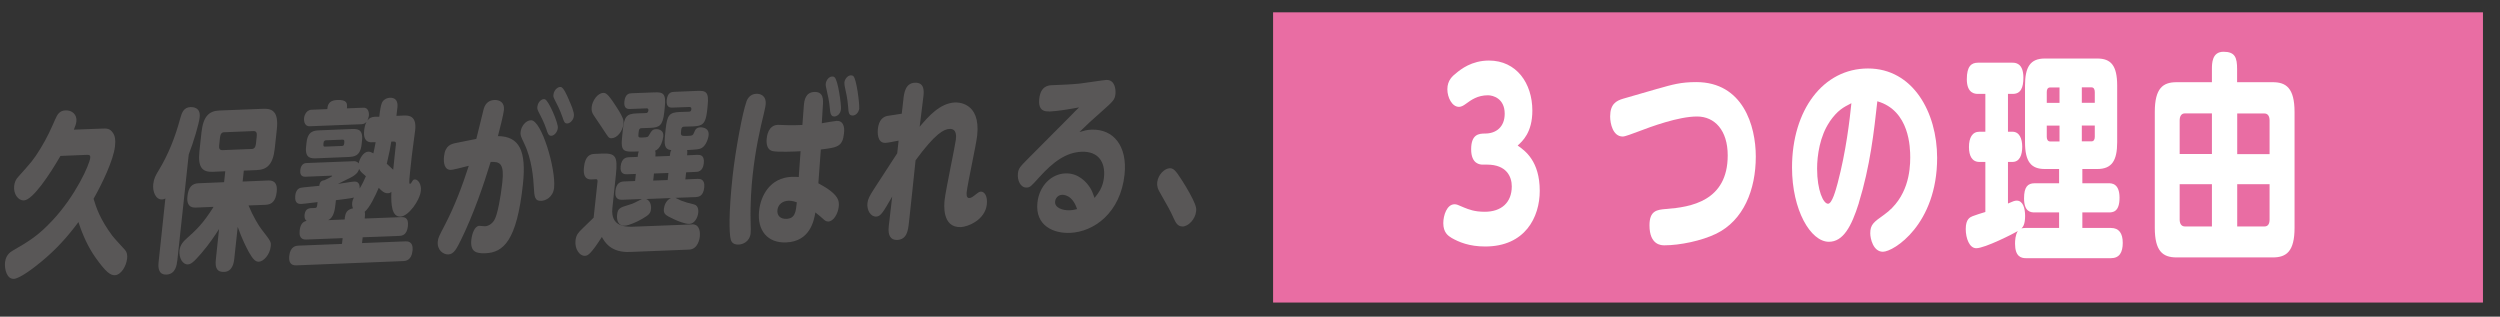
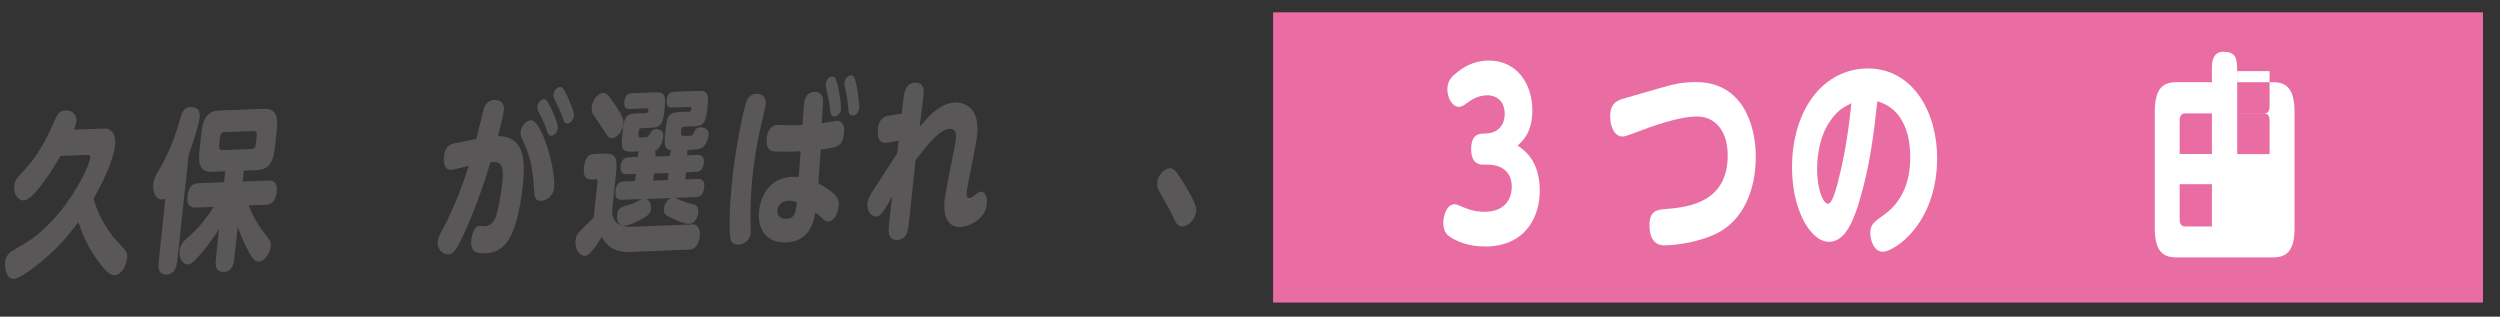
<svg xmlns="http://www.w3.org/2000/svg" id="_レイヤー_1" viewBox="0 0 233.27 29.55">
  <rect x="0" y="0" width="233.27" height="29.55" fill="#333333" stroke="none" />
  <defs>
    <style>.cls-1{fill:#595757;}.cls-2{fill:#fff;}.cls-3{fill:#e96da3;}</style>
  </defs>
  <rect class="cls-3" x="118.79" y="1.15" width="112.89" height="27.08" />
  <path class="cls-1" d="M9.51,12c.44-.02.76-.03,1.04.42.18.27.25.63.18,1.22-.14,1.33-1.25,3.59-2,4.91.26.86.61,1.9,1.73,3.42.17.24,1.05,1.17,1.22,1.37.16.19.22.46.18.79-.08.71-.56,1.52-1.14,1.55-.44.02-.88-.34-1.84-1.69-.66-.95-1.17-2.06-1.56-3.27-.99,1.34-2.07,2.55-3.47,3.7-.69.57-2,1.58-2.57,1.6-.63.02-.88-.88-.81-1.55.04-.36.2-.78.68-1.06,1.56-.91,2.38-1.38,3.76-2.86,2.17-2.32,3.44-5.2,3.51-5.82.03-.29-.14-.29-.33-.28l-2.45.1c-.98,1.7-2.58,4.12-3.41,4.15-.55.02-.98-.61-.91-1.34.04-.36.16-.63.4-.88,1.25-1.4,1.41-1.57,2.05-2.61.63-1.02.98-1.82,1.38-2.73.19-.43.38-.81.95-.84.64-.03,1.09.4,1.03,1.02-.03.25-.09.41-.24.78l2.63-.1Z" />
  <path class="cls-1" d="M16.53,24.37c-.03.3-.13,1.21-.99,1.25-.8.03-.79-.72-.74-1.18l.63-5.92c-.09.04-.18.09-.32.09-.59.02-.89-.75-.81-1.44.06-.52.23-.83.54-1.33.87-1.44,1.51-3.06,1.96-4.73.16-.58.32-1.09.98-1.12.22,0,.95.01.85.95-.06.59-.56,2.29-1.02,3.47l-1.07,9.95ZM18.26,19.37c-.19,0-.89.04-.77-1.05.09-.87.44-1.19,1.01-1.22l2.41-.1.11-1.02-1.16.05c-.96.04-1.42-.38-1.25-1.93l.19-1.75c.17-1.56.75-2,1.68-2.04l4.1-.16c.92-.04,1.42.37,1.25,1.93l-.19,1.75c-.16,1.52-.72,2-1.68,2.04l-1.21.05-.11,1.02,2.4-.1c.19,0,.9-.04.78,1.05-.09.89-.47,1.19-1.02,1.22l-1.61.06c.39.96.95,1.9,1.23,2.25.87,1.12.89,1.16.84,1.58-.08.75-.66,1.4-1.11,1.42-.32.01-.55-.24-.92-.88-.23-.42-.65-1.23-1.05-2.37l-.32,2.97c-.03.28-.13,1.2-.94,1.23-.64.03-.87-.32-.78-1.16l.3-2.84c-.38.59-.85,1.32-1.66,2.27-.73.85-.98,1.02-1.26,1.03-.47.02-.84-.59-.77-1.31.06-.54.39-.86.68-1.12.8-.72,1.47-1.3,2.5-2.94l-1.69.07ZM23.96,12.68c.03-.31-.07-.45-.29-.45l-2.76.11c-.22,0-.34.16-.38.47l-.08.75c-.04.33.07.45.29.45l2.75-.11c.21,0,.35-.14.39-.47l.08-.75Z" />
-   <path class="cls-1" d="M34.03,20.39l3.41-.13c.21,0,.72-.03.62.84-.09.84-.54.9-.81.91l-3.41.13-.06.54,4.06-.16c.16,0,.75-.03.65.89-.1.92-.68.94-.85.95l-10,.4c-.16,0-.75.03-.65-.89.1-.92.68-.94.85-.95l4.07-.16.06-.54-3.37.13c-.19,0-.73.03-.64-.82.05-.46.2-.84.65-.92-.24-.17-.2-.51-.19-.58.07-.62.48-.62.89-.62.26,0,.27-.04.32-.55-1.15.14-1.47.17-1.52.17-.17,0-.64.03-.56-.76.01-.13.07-.66.52-.75.14-.04,1.55-.16,1.72-.18.06-.41.21-.48.49-.53.1-.04.7-.32.71-.39,0-.03,0-.03-.06-.03l-2.41.1c-.15,0-.57.02-.5-.62.07-.64.48-.66.64-.66l4.39-.17s.27-.01.41.21c.1-.46.44-1.08.91-1.1.16,0,.27.05.47.16.07-.33.15-.69.21-1.04h-.3c-.19.02-.9.05-.77-1.1.02-.18.07-.52.22-.81-.1.12-.23.22-.46.23l-4.83.19c-.61.02-.54-.71-.54-.75,0-.08.12-.77.7-.79l1.47-.06c.03-.31.09-.82.91-.85.93-.04.97.3.92.78l1.53-.06c.58-.02.53.68.52.75-.02.15-.07.3-.14.45.18-.24.37-.34.73-.36h.38c.08-.72.15-1.05.24-1.28s.36-.47.76-.49c.52-.02.66.33.69.54.03.21.01.34-.09,1.15l.69-.03c.46-.02,1.21.02,1.06,1.36-.04.38-.28,2.04-.31,2.36l-.17,1.56c-.12,1.1-.06,1.1,0,1.09.07,0,.13-.1.21-.24.04-.07.1-.17.24-.17.29-.01.63.45.56,1.06-.1.93-1.17,2.38-1.9,2.41-.8.03-.9-1.07-.85-2.32-.07.07-.16.14-.33.14-.35.01-.6-.24-.85-.51-.32.76-.85,1.86-1.31,2.24.03.16.04.21.02.39l-.02.23ZM32.77,12.04c.53-.02,1.13-.04,1.01,1.07l-.04.36c-.12,1.13-.72,1.15-1.25,1.18l-2.92.12c-.52.02-1.13.04-1.01-1.09l.04-.36c.12-1.11.7-1.14,1.25-1.16l2.92-.12ZM31.89,13.62c.21,0,.22-.12.24-.37.02-.18-.06-.23-.18-.22l-1.53.06c-.11,0-.21.06-.23.24-.03.25-.04.36.17.35l1.53-.06ZM32.19,20.24c.06-.52.34-.72.74-.8-.04-.11-.09-.26-.07-.5.02-.23.11-.4.16-.51-.35.1-1.12.17-1.68.25l-.03.3c-.06.54-.14,1.31-.69,1.56l1.54-.06.02-.23ZM33.08,16.35c-.27.19-.29.19-1.55.81.21-.02,1.29-.21,1.53-.22.53-.02.5.49.5.65.28-.47.47-.87.58-1.15-.47-.39-.54-.49-.63-.68-.06.23-.2.43-.44.59ZM36.94,13.57c.04-.38-.04-.37-.43-.36-.08.54-.18,1.04-.42,2.07.42.39.46.42.6.56.02-.31.21-1.92.24-2.28Z" />
  <path class="cls-1" d="M44.44,12.98c.1-.38.67-2.75.7-2.84.18-.58.56-.79.99-.81.5-.02.96.24.89.93-.05.46-.41,1.88-.56,2.44,2,.02,2.67,1.36,2.33,4.51-.57,5.28-1.83,6.36-3.51,6.42-.86.03-1.42-.14-1.3-1.27.06-.52.29-1.27.74-1.29.08,0,.45.05.53.04.31-.01.65-.21.87-.57.31-.49.61-2.23.75-3.51.19-1.74-.2-1.97-1.09-1.92-.67,2.2-1.62,4.94-2.77,7.28-.41.82-.66,1.33-1.18,1.35-.47.02-1.07-.41-.98-1.22.04-.34.1-.46.64-1.49.91-1.75,1.63-3.62,2.25-5.56-.88.23-1.48.37-1.66.38-.62.02-.71-.67-.65-1.25.11-1.05.67-1.17,1.17-1.27l1.84-.37ZM51.7,17.52c-.09.89-.81,1.21-1.19,1.22-.64.03-.65-.43-.7-1.28-.04-.77-.17-2.56-.89-4.06-.36-.74-.37-.8-.34-1.1.05-.49.45-1.06.96-1.08.99-.04,2.35,4.59,2.16,6.3ZM52.05,11.94c-.04.41-.35.72-.61.73-.27.01-.36-.28-.46-.62-.2-.61-.55-1.27-.74-1.64-.12-.24-.11-.35-.1-.44.05-.51.47-.79.7-.71.35.1,1.26,2.22,1.21,2.68ZM53.09,9.34c.17.37.5,1.11.46,1.47-.04.39-.34.7-.62.71-.25.01-.31-.17-.45-.6-.21-.63-.53-1.24-.74-1.65-.12-.22-.11-.34-.1-.42.05-.51.47-.79.71-.73.23.07.5.65.75,1.23Z" />
  <path class="cls-1" d="M64.55,20.93c.84-.03.77.93.75,1.13-.01.11-.13,1.2-1.01,1.23l-5.53.22c-1.78.07-2.35-.95-2.6-1.4-1.08,1.68-1.33,1.75-1.59,1.76-.5.02-.96-.66-.87-1.43.05-.51.27-.75.61-1.08.18-.17.93-.9,1.08-1.05l.36-3.33c.01-.13.02-.26-.13-.26l-.4.02c-.28.01-.86,0-.73-1.15.11-1.07.6-1.22.99-1.23l.7-.03c1.25-.05,1.47.24,1.29,1.96l-.33,3.11c-.2,1.84,1.36,1.77,2.01,1.75l5.42-.21ZM57.45,9.87c.15.22.52.81.64,1.12.07.16.11.34.08.58-.07.69-.59,1.31-1.1,1.33-.3.01-.32-.13-.91-1.01-.05-.06-.64-.94-.76-1.13-.16-.24-.23-.43-.19-.79.06-.54.52-1.28,1.08-1.3.19,0,.38-.02,1.15,1.19ZM65.08,14.45c.18,0,.68-.03.59.78-.08.79-.58.81-.76.81l-.89.04-.07.66,1.14-.05c.21,0,.71-.01.62.82-.09.82-.55.87-.81.88l-1.88.07c.09.05.46.23.54.26.49.18.64.22,1.19.35.47.11.41.69.4.78-.05.51-.38,1.03-.82,1.04-.4.02-1.12-.28-1.44-.43-.83-.39-1-.5-.94-1.01.04-.33.23-.79.66-.97l-2.32.09c.35.13.5.55.45.94-.04.39-.19.55-.8.9-.46.28-1.29.64-1.65.65-.63.03-.76-.54-.71-1.02.06-.61.29-.68,1.05-.91.46-.13.64-.24,1.13-.49.06-.04.1-.05.15-.07l-1.85.07c-.19,0-.73.03-.64-.81.08-.79.51-.89.82-.9l1.02-.04.07-.66-.82.03c-.17,0-.68.03-.6-.74.09-.8.57-.84.77-.85l.82-.03c.03-.28.04-.36.1-.51-1.46.06-1.71.07-1.54-1.47l.05-.49c.14-1.3.33-1.55,1.3-1.59l.86-.03c.19,0,.22-.17.23-.25,0-.05.02-.2-.19-.19l-1.54.06c-.18,0-.59,0-.51-.71.08-.7.44-.75.67-.76l2.11-.08c.8-.03,1.13.05.99,1.36l-.05.49c-.14,1.28-.47,1.42-1.29,1.46l-.85.03c-.15,0-.22.12-.24.29l-.03.25c-.04.34.04.34.38.33.51-.02.51-.04.64-.27.19-.33.28-.5.63-.51.27-.01.74.12.67.69-.03.26-.23,1.15-.77,1.32.06.16.06.21.03.54l1.35-.05c.04-.34.04-.36.14-.54-.68-.07-.67-.58-.58-1.48l.05-.49c.14-1.28.33-1.55,1.3-1.59l.87-.03c.21,0,.22-.16.23-.25.02-.16-.1-.19-.19-.19l-1.59.06c-.17,0-.59.02-.52-.71.08-.7.44-.75.67-.76l2.16-.09c.8-.03,1.13.05.99,1.36l-.05.49c-.14,1.28-.47,1.42-1.29,1.46l-.89.03c-.15,0-.22.12-.24.29l-.02.23c-.04.36.11.35.59.34.47-.02.52-.02.65-.35.1-.28.24-.43.54-.45.33-.01.87.11.8.74,0,.03-.15,1.08-.84,1.27-.24.07-1,.1-1.17.11.03.1.03.24,0,.49l.89-.04ZM62.37,16.14l-1.35.05-.07.66,1.35-.05.07-.66Z" />
  <path class="cls-1" d="M69.63,9.52c.07-.2.29-.75.95-.77.29-.01.95.11.86,1.01-.01.13-.05.33-.14.72-.39,1.6-.82,3.49-1.08,5.95-.09.85-.23,2.44-.18,4.32.02.6.02.82,0,1.01-.09.84-.78,1.04-1.1,1.06-.64.03-.75-.36-.79-.64-.08-.45-.19-2.07.21-5.75.26-2.39.93-5.98,1.28-6.91ZM76.36,17.1c1.93,1.03,1.96,1.65,1.9,2.19-.07.64-.47,1.36-.97,1.38-.22,0-.33-.1-.47-.23-.11-.11-.49-.42-.74-.62-.13.74-.47,2.71-2.73,2.8-1.71.07-2.72-1.1-2.52-2.95.15-1.41,1.01-3.09,3.06-3.17.32-.01.52.01.64.02l.17-2.41c-.5.04-2.15.09-2.61-.01-.47-.11-.61-.6-.55-1.17.02-.2.13-1.25,1.04-1.28.15,0,.81.02.94.03.55.01.94,0,1.35-.02l.13-1.74c.04-.61.18-1.31.99-1.34.87-.03.83.75.79,1.27l-.1,1.65c.22-.04,1.19-.21,1.39-.22.81-.03.71.97.68,1.18-.13,1.23-.62,1.3-2.16,1.49l-.23,3.14ZM73.56,18.73c-.51.02-.96.32-1.02.87-.05.51.26.84.84.82.81-.03.88-.65.97-1.54-.39-.16-.7-.15-.79-.15ZM78.47,10.18c-.05.51-.42.69-.62.69-.36.01-.39-.41-.42-.78-.06-.67-.18-1.17-.33-1.85-.03-.13-.07-.29-.05-.44.03-.28.27-.65.59-.66.08,0,.17.01.22.06.34.25.65,2.64.61,2.98ZM80.18,10.09c-.05.43-.34.68-.61.69-.38.01-.4-.31-.43-.8-.06-.76-.19-1.35-.31-1.88-.02-.11-.05-.28-.04-.41.03-.3.29-.65.6-.66.06,0,.16.01.23.07.31.25.59,2.64.55,2.98Z" />
  <path class="cls-1" d="M83.85,13.12c-.52.1-.98.2-1.23.21-.81.03-.73-1.06-.71-1.29.09-.84.49-1.16.92-1.23.21-.04,1.13-.16,1.31-.2l.15-1.3c.06-.61.18-1.56,1.08-1.59.93-.04.84.85.79,1.29-.05.44-.31,2.43-.35,2.82.8-.95,1.9-2.21,3.3-2.27.16,0,2.41-.1,2.07,3.08-.09.84-.9,4.52-.98,5.28-.01.13-.06.57.24.56.19,0,.37-.15.62-.35.2-.15.3-.24.46-.25.35-.01.64.43.56,1.19-.16,1.46-1.77,2.09-2.42,2.12-1.79.07-1.56-2.14-1.52-2.52.09-.88,1-5.15,1.05-5.64.03-.28.11-1.03-.58-1-.52.02-1.31.38-3.18,2.93-.1.92-.52,5-.62,5.82-.08.72-.18,1.57-1.1,1.61-.62.02-.88-.44-.78-1.29l.32-2.76c-.86,1.49-1.07,1.85-1.49,1.87-.52.02-.89-.59-.82-1.26.04-.36.18-.63.57-1.25.35-.54,1.89-2.92,2.21-3.4l.13-1.2Z" />
-   <path class="cls-1" d="M97.85,10.39c-.25.01-1.01.04-.88-1.17.13-1.23.9-1.26,1.19-1.27.86-.03,1.9-.08,2.58-.15.59-.07,2.23-.33,2.49-.34.81-.03.89.9.85,1.31-.06.54-.19.66-1.35,1.69-.92.8-1.27,1.14-2.01,1.86.46-.13.7-.21,1.13-.22,2.04-.08,3.36,1.52,3.08,4.19-.38,3.56-2.84,5.35-5.1,5.44-1.48.06-3.26-.64-3.03-2.82.17-1.59,1.31-2.68,2.6-2.73,1.21-.05,1.98.8,2.33,1.36.15.26.23.43.4.93.39-.49.78-.99.88-1.91.15-1.44-.53-2.46-2.09-2.4-1.45.06-2.65.94-3.95,2.38-.77.85-.85.95-1.18.96-.57.02-.88-.67-.81-1.31.05-.49.2-.63.97-1.41.62-.63,3.35-3.37,3.91-3.93.27-.29.79-.8.83-.83-.95.17-1.95.35-2.83.39ZM99.08,18.18c-.39.02-.61.35-.63.63-.06.56.68.84,1.37.81.28-.01.5-.07.68-.11-.44-1.37-1.31-1.34-1.42-1.33Z" />
  <path class="cls-1" d="M110.34,21.13c-.46.02-.66-.4-.81-.73-.36-.79-.46-.96-1.36-2.54-.1-.18-.23-.43-.19-.86.08-.7.68-1.28,1.15-1.3.34-.01.53.14,1.14,1.1.51.78,1.05,1.77,1.22,2.22.09.26.15.4.12.68-.08.77-.72,1.42-1.28,1.44Z" />
  <path class="cls-2" d="M138.35,15.36c-.21,0-1.08-.02-1.08-1.43s.73-1.47,1.3-1.47c1.04,0,1.83-.62,1.83-1.85,0-1.41-1.07-1.72-1.56-1.72-.98,0-1.57.44-2.08.81-.14.1-.37.27-.63.27-.64,0-1.08-.87-1.08-1.64,0-.85.5-1.25.84-1.52.4-.33,1.42-1.16,3.04-1.16,2.57,0,4.05,2.12,4.05,4.67,0,2.05-.93,2.86-1.37,3.26.69.48,2.06,1.45,2.06,4.23,0,2.45-1.36,5.19-5.09,5.19-1.51,0-2.46-.42-3.12-.79-.35-.21-.79-.52-.79-1.39,0-.73.34-1.76,1.05-1.76.2,0,.27.04.9.31.43.17.95.39,1.92.39,1.54,0,2.52-.85,2.52-2.37,0-.91-.49-2.03-2.31-2.03h-.41Z" />
  <path class="cls-2" d="M154.68,8.28c1.37-.39,2.15-.62,3.59-.62,4.35,0,5.56,4.05,5.56,6.95,0,3.11-1.15,5.96-3.7,7.2-1.36.66-3.39,1.08-4.83,1.08-.26,0-1.39,0-1.39-1.87,0-1.39.73-1.45,1.54-1.52,2.31-.17,5.76-.73,5.76-5,0-2.35-1.22-3.63-2.86-3.63-1.73,0-4.25.93-5.56,1.43-.46.17-1.15.44-1.37.44-.93,0-1.18-1.22-1.18-1.87,0-1.16.57-1.47,1.21-1.66l3.22-.93Z" />
  <path class="cls-2" d="M173.45,18.93c-.7,2.24-1.48,3.63-2.8,3.63-1.71,0-3.44-2.97-3.44-6.93,0-5.36,2.9-9.24,7.09-9.24s6.45,4.09,6.45,8.34c0,6.21-4.05,8.76-5.06,8.76-.9,0-1.18-1.22-1.18-1.72,0-.81.31-1.04,1.3-1.74,2.21-1.58,2.43-4.05,2.43-5.33,0-.91-.05-4.38-3.07-5.25-.31,2.82-.67,6.06-1.73,9.49ZM170.73,11.35c-.93,1.35-1.18,3.18-1.18,4.38,0,2.03.58,3.28,1.02,3.28.38,0,.72-1.27.9-1.93.79-2.99,1.12-5.89,1.28-7.45-.76.39-1.27.64-2.03,1.72Z" />
-   <path class="cls-2" d="M192.13,21.27v-1.45h-2.29c-.34,0-.98-.04-.98-1.31,0-1.06.34-1.41.98-1.41h2.29v-1.33h-1.33c-1.27,0-1.85-.66-1.85-2.51v-5.27c0-1.74.49-2.53,1.85-2.53h4.89c1.27,0,1.86.64,1.86,2.53v5.27c0,1.72-.49,2.51-1.86,2.51h-1.39v1.33h2.46c.26,0,1.01,0,1.01,1.35s-.64,1.37-1.01,1.37h-2.46v1.45h2.67c.75,0,1.1.5,1.1,1.39s-.31,1.43-1.1,1.43h-7.94c-.44,0-1.01-.15-1.01-1.35,0-.31.03-.83.26-1.18-.38.23-3.07,1.6-3.88,1.6-.64,0-.98-.93-.98-1.79,0-.95.41-1.1.64-1.2.18-.08.86-.29,1.19-.39v-4.67h-.55c-.7,0-.98-.58-.98-1.39,0-.87.31-1.43.98-1.43h.55v-3.53h-.69c-.23,0-1.04,0-1.04-1.37,0-1.22.43-1.54,1.04-1.54h3.22c.23,0,1.02,0,1.02,1.39,0,.93-.24,1.52-.98,1.52h-.46v3.53h.41c.66,0,.92.64.92,1.41s-.24,1.41-.92,1.41h-.41v3.88c.47-.21.63-.27.82-.27.58,0,.78.71.78,1.43,0,.83-.23,1.06-.34,1.16.12-.02.2-.04.38-.04h3.1ZM192.17,9.59v-1.43h-.87c-.28,0-.32.25-.32.44v1h1.19ZM192.17,11.72h-1.19v1.06c0,.25.11.42.32.42h.87v-1.47ZM194.25,9.59h1.21v-1c0-.25-.09-.44-.31-.44h-.9v1.43ZM194.25,11.72v1.47h.9c.2,0,.31-.15.31-.42v-1.06h-1.21Z" />
-   <path class="cls-2" d="M206.39,6.45c0-.52,0-1.62,1.08-1.62s1.27.54,1.27,1.62v1.22h3.33c1.22,0,2.03.52,2.03,2.78v10.81c0,2.2-.76,2.76-2.03,2.76h-8.98c-1.3,0-2.03-.6-2.03-2.76v-10.81c0-2.22.76-2.78,2.03-2.78h3.3v-1.22ZM206.39,10.58h-2.52c-.35,0-.49.29-.49.66v3.13h3.01v-3.8ZM206.39,21.13v-3.94h-3.01v3.3c0,.39.17.64.49.64h2.52ZM208.75,10.58v3.8h3.02v-3.13c0-.46-.2-.66-.47-.66h-2.55ZM208.75,21.13h2.55c.31,0,.47-.23.47-.64v-3.3h-3.02v3.94Z" />
+   <path class="cls-2" d="M206.39,6.45c0-.52,0-1.62,1.08-1.62s1.27.54,1.27,1.62v1.22h3.33c1.22,0,2.03.52,2.03,2.78v10.81c0,2.2-.76,2.76-2.03,2.76h-8.98c-1.3,0-2.03-.6-2.03-2.76v-10.81c0-2.22.76-2.78,2.03-2.78h3.3v-1.22ZM206.39,10.58h-2.52c-.35,0-.49.29-.49.66v3.13h3.01v-3.8ZM206.39,21.13v-3.94h-3.01v3.3c0,.39.17.64.49.64h2.52ZM208.75,10.58v3.8h3.02v-3.13c0-.46-.2-.66-.47-.66h-2.55Zh2.55c.31,0,.47-.23.47-.64v-3.3h-3.02v3.94Z" />
</svg>